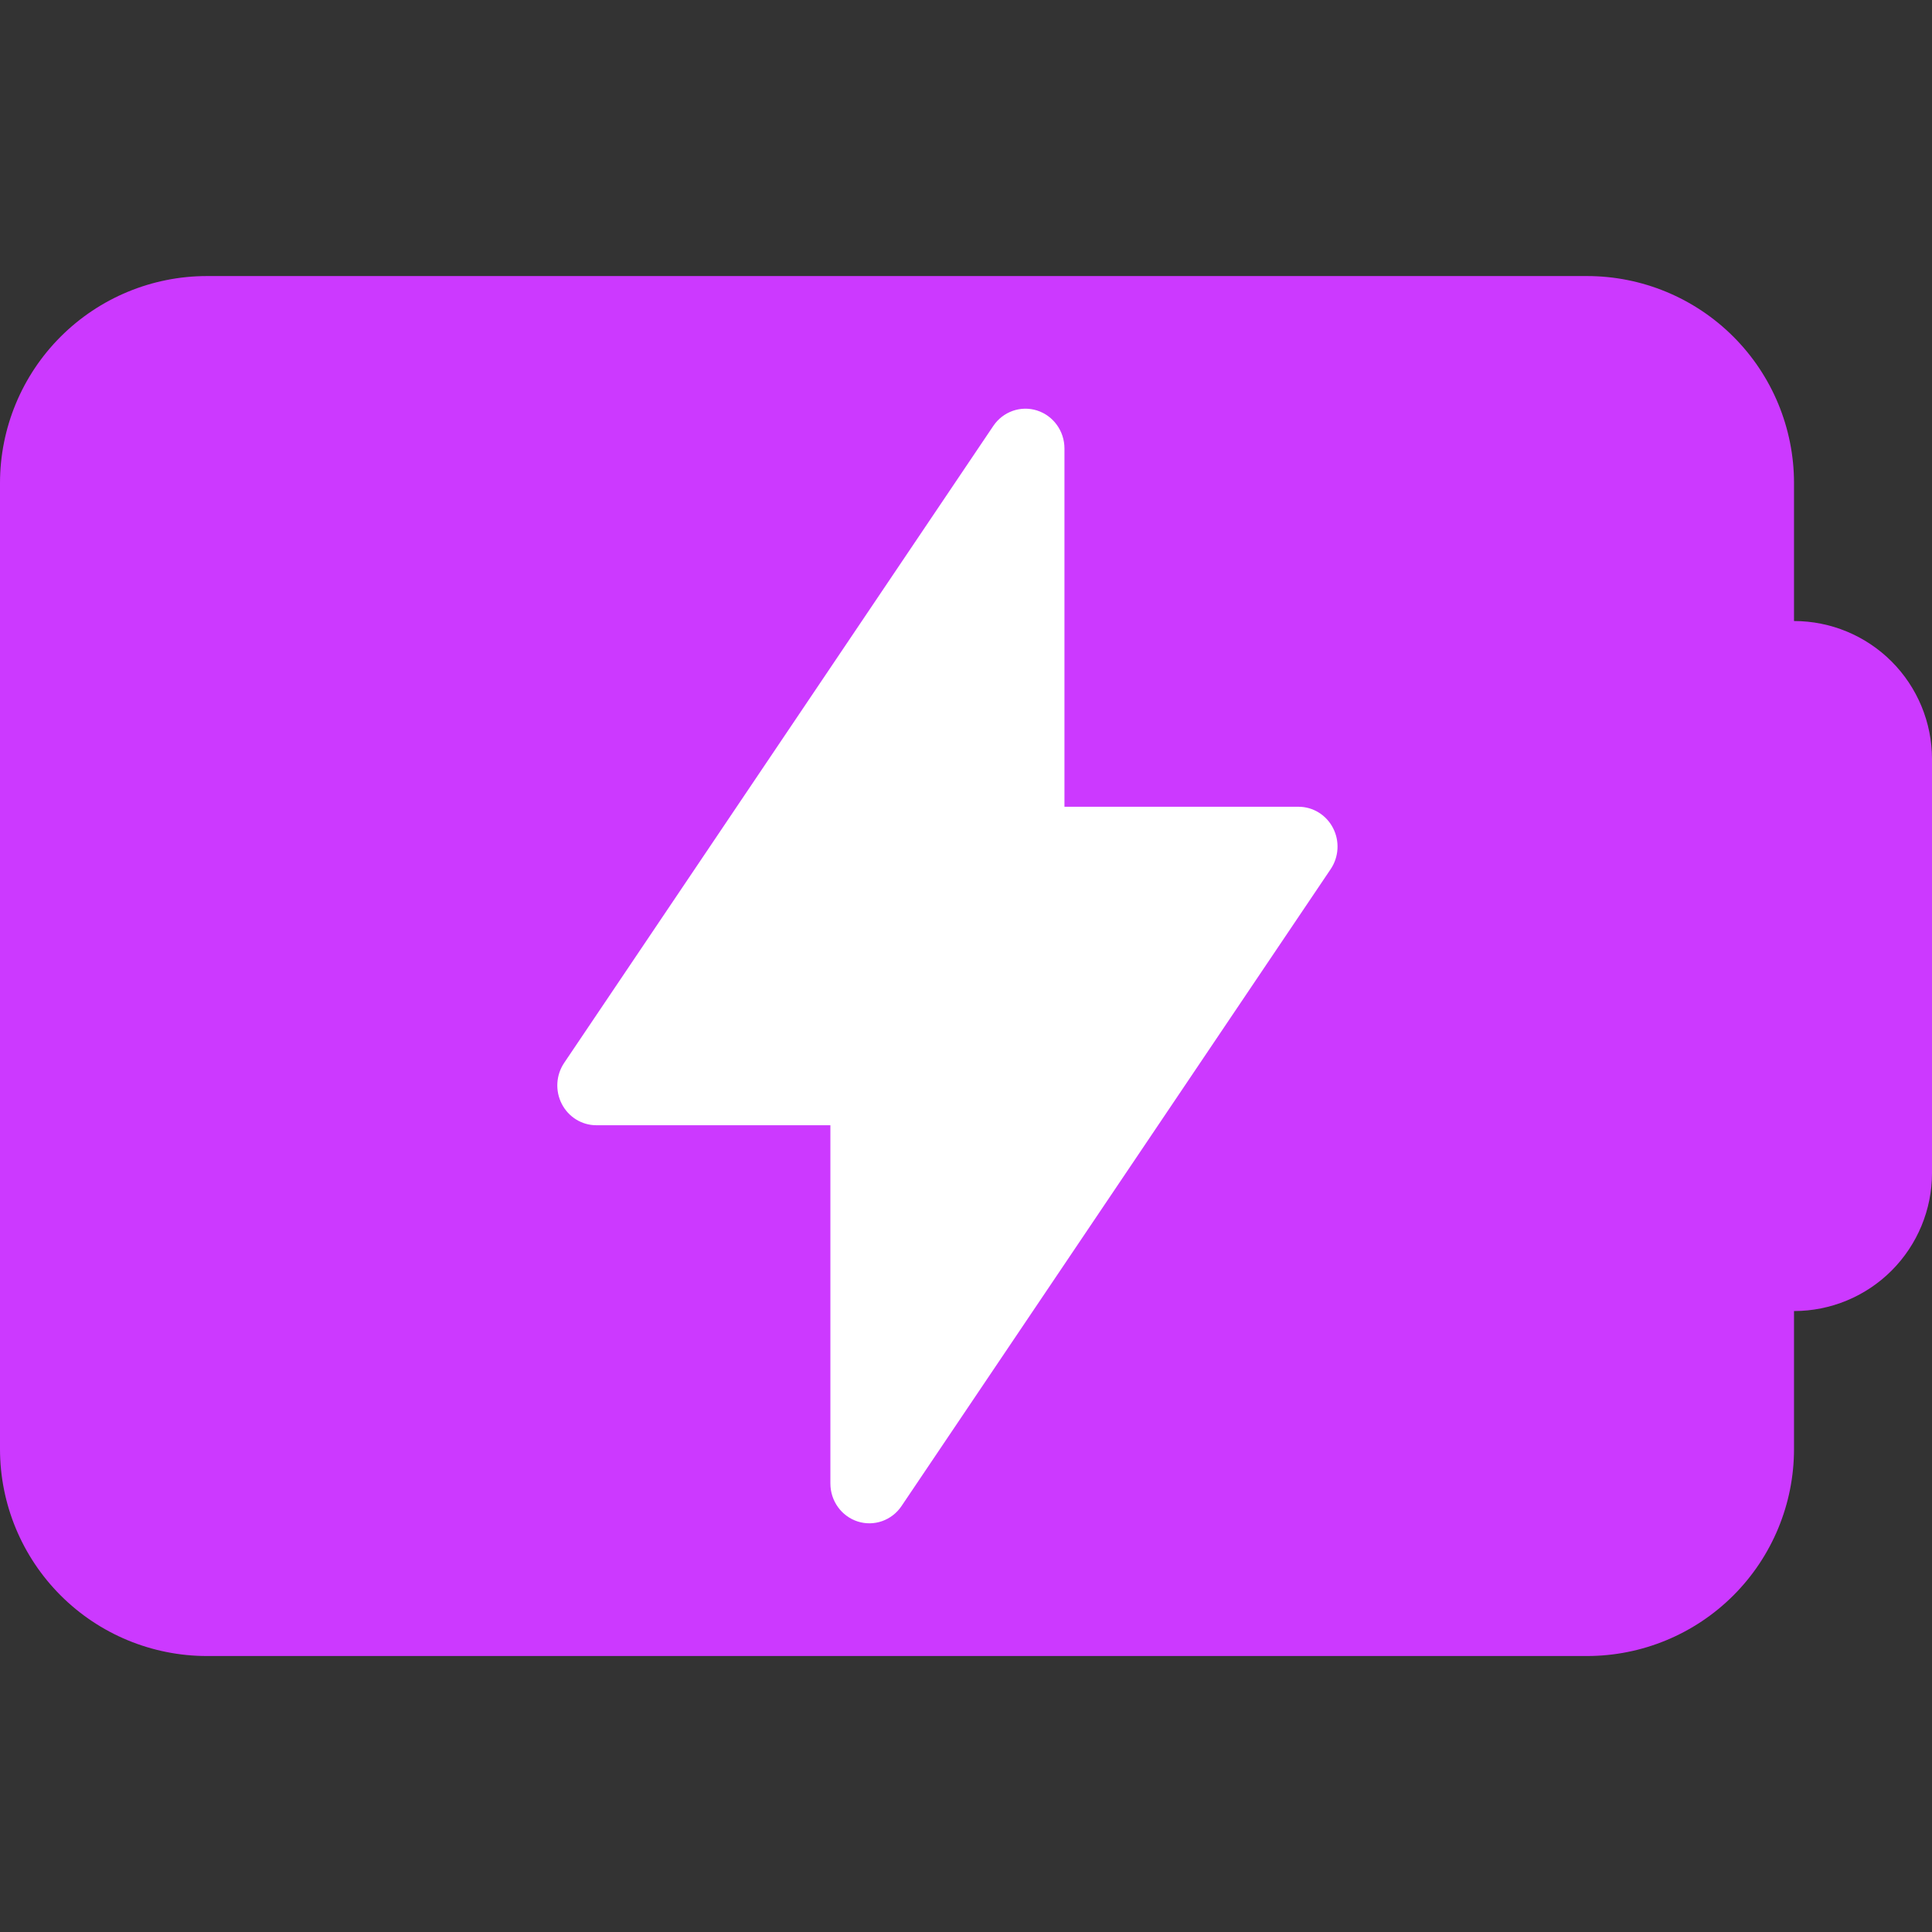
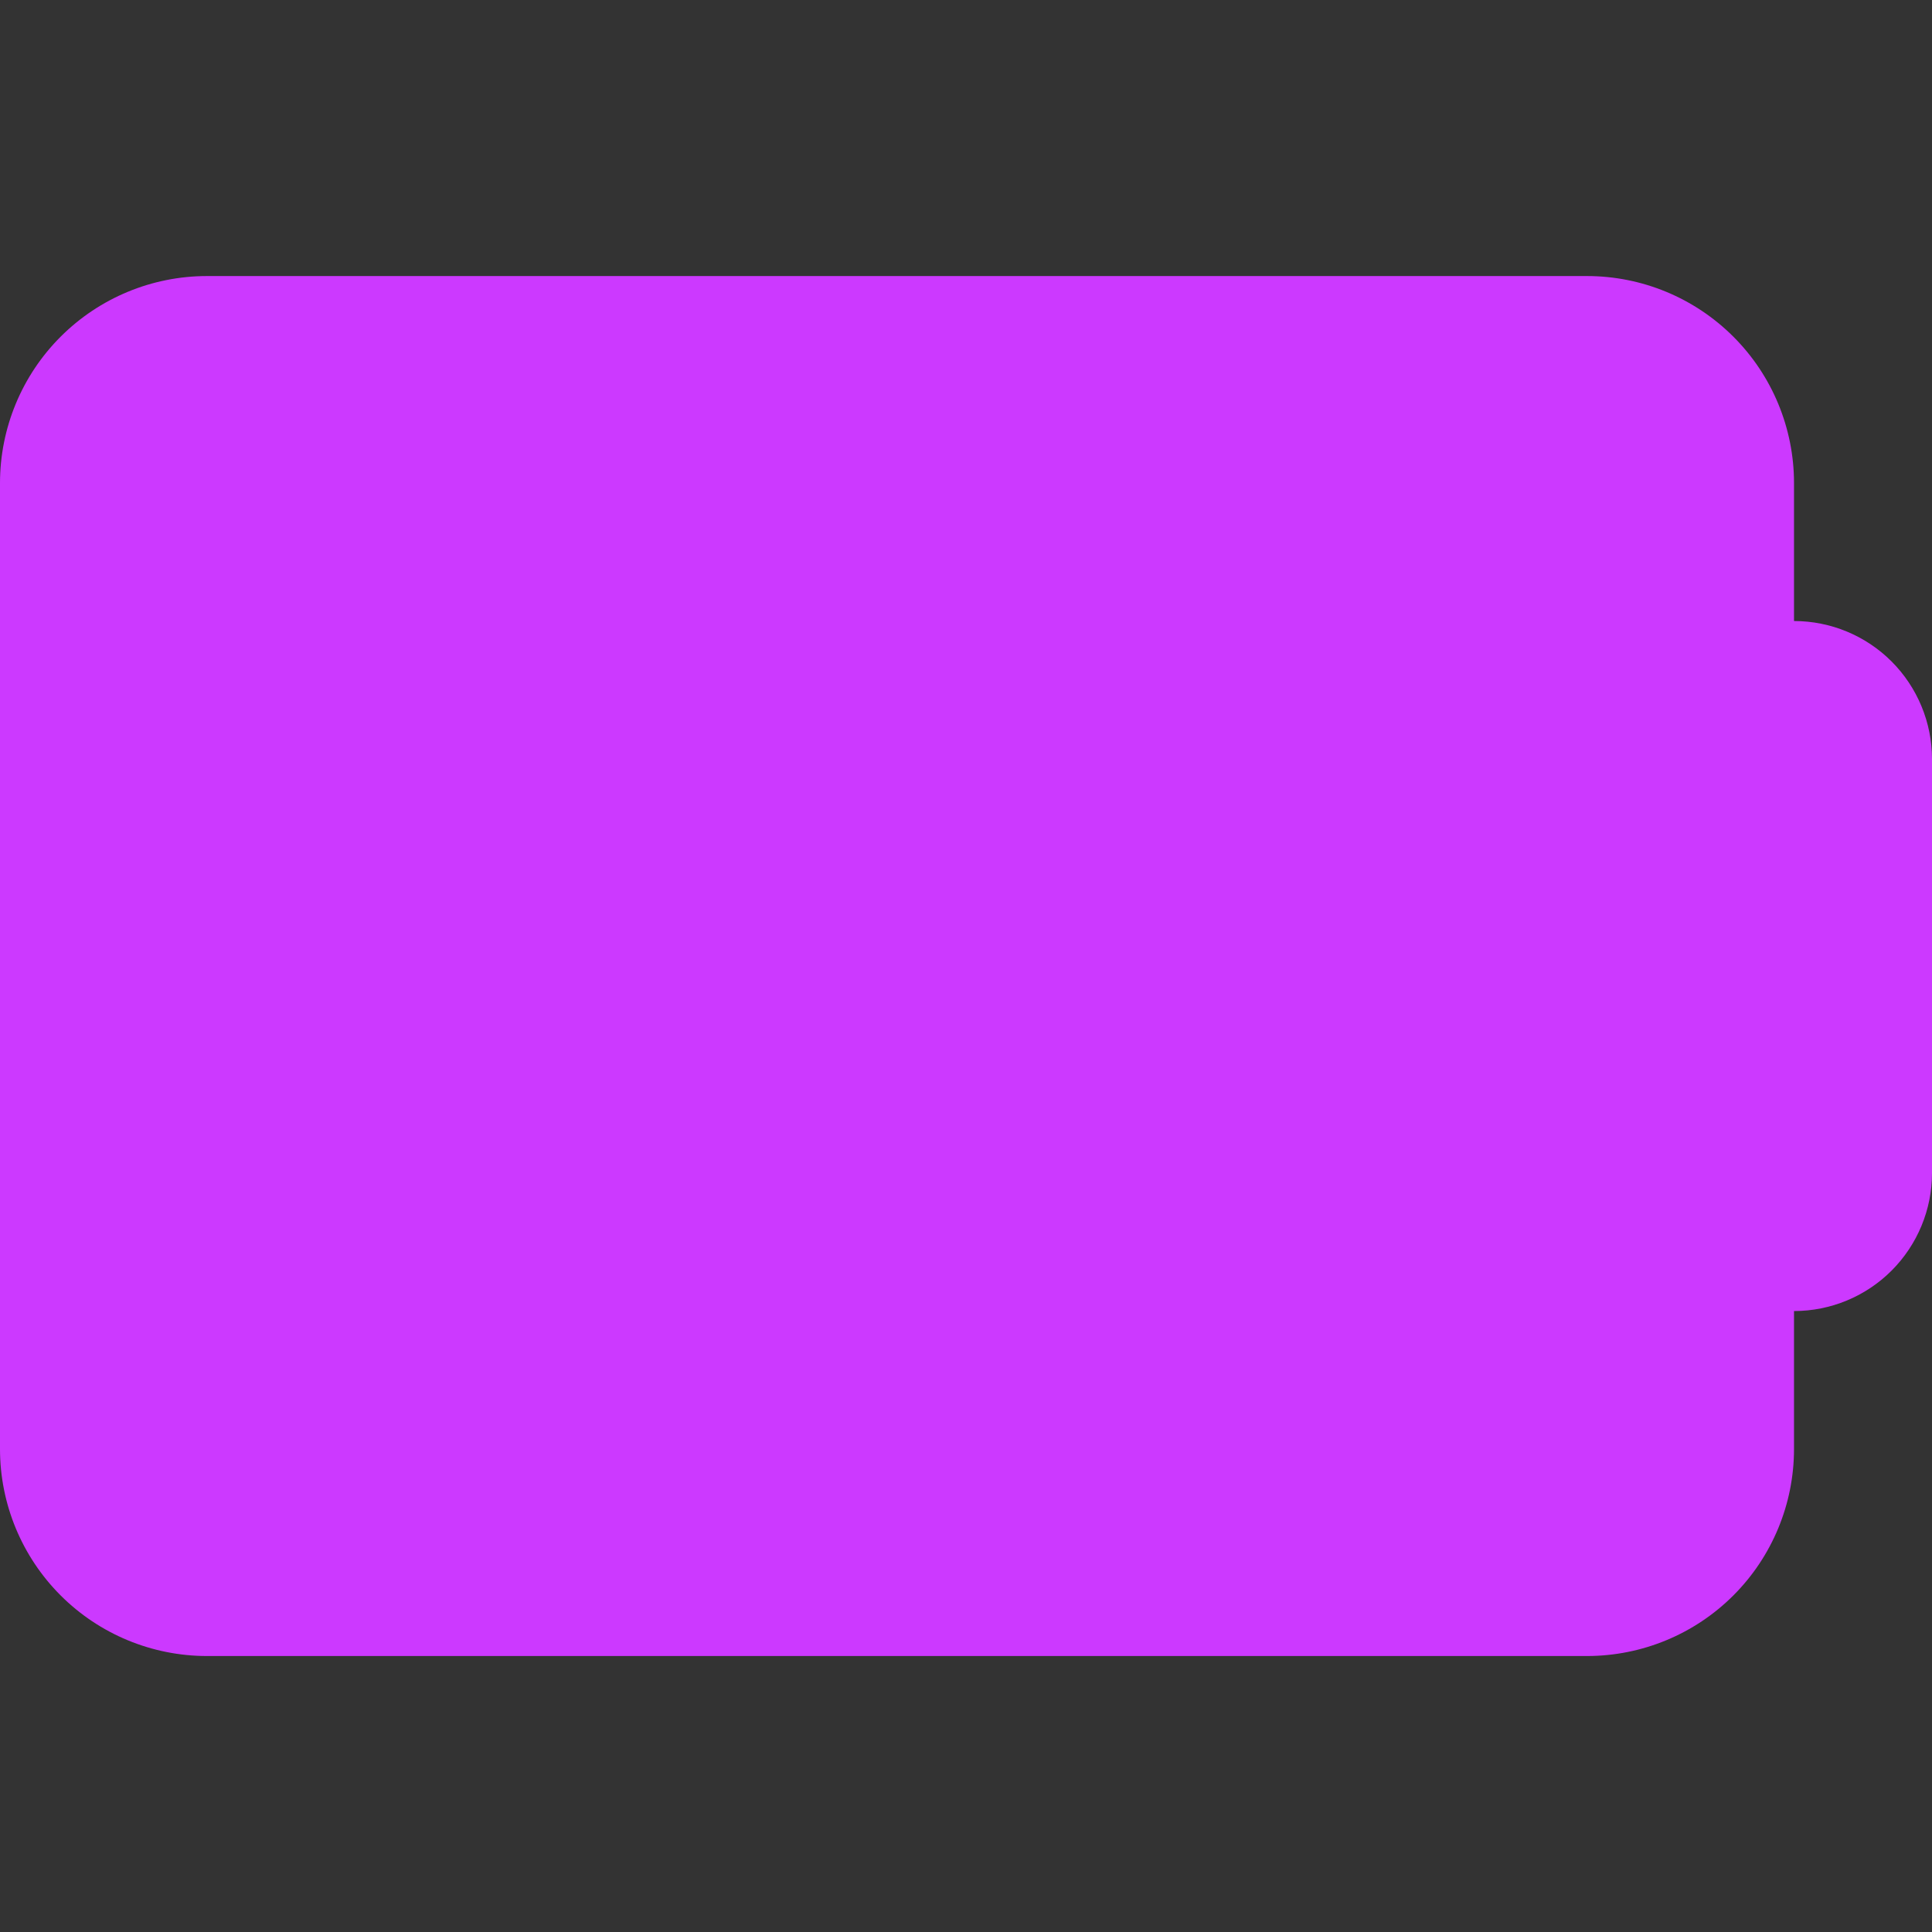
<svg xmlns="http://www.w3.org/2000/svg" width="52" height="52" viewBox="0 0 52 52" fill="none">
  <rect x="0" y="0" width="52" height="52" fill="#333333" stroke="none" />
  <path fill-rule="evenodd" clip-rule="evenodd" d="M5.571 7.43C4.094 7.43 2.677 8.017 1.632 9.062C0.587 10.106 0 11.524 0 13.001V39.001C0 40.479 0.587 41.896 1.632 42.941C2.677 43.986 4.094 44.572 5.571 44.572H42.714C44.192 44.572 45.609 43.986 46.654 42.941C47.699 41.896 48.286 40.479 48.286 39.001V35.287C49.271 35.287 50.216 34.895 50.912 34.199C51.608 33.502 52 32.558 52 31.573V20.43C52 19.445 51.608 18.5 50.912 17.803C50.216 17.107 49.271 16.715 48.286 16.715V13.001C48.286 11.524 47.699 10.106 46.654 9.062C45.609 8.017 44.192 7.43 42.714 7.43H5.571Z" fill="#CC39FF" />
-   <path d="M28.65 12.072C28.65 11.602 28.351 11.188 27.911 11.048C27.472 10.909 26.995 11.078 26.735 11.464L15.185 28.607C14.964 28.935 14.939 29.361 15.121 29.713C15.302 30.065 15.66 30.286 16.05 30.286H22.35V39.929C22.35 40.398 22.649 40.812 23.088 40.952C23.528 41.091 24.005 40.922 24.265 40.535L35.815 23.393C36.036 23.065 36.061 22.639 35.879 22.287C35.698 21.935 35.34 21.714 34.95 21.714H28.65V12.072Z" fill="white" />
</svg>